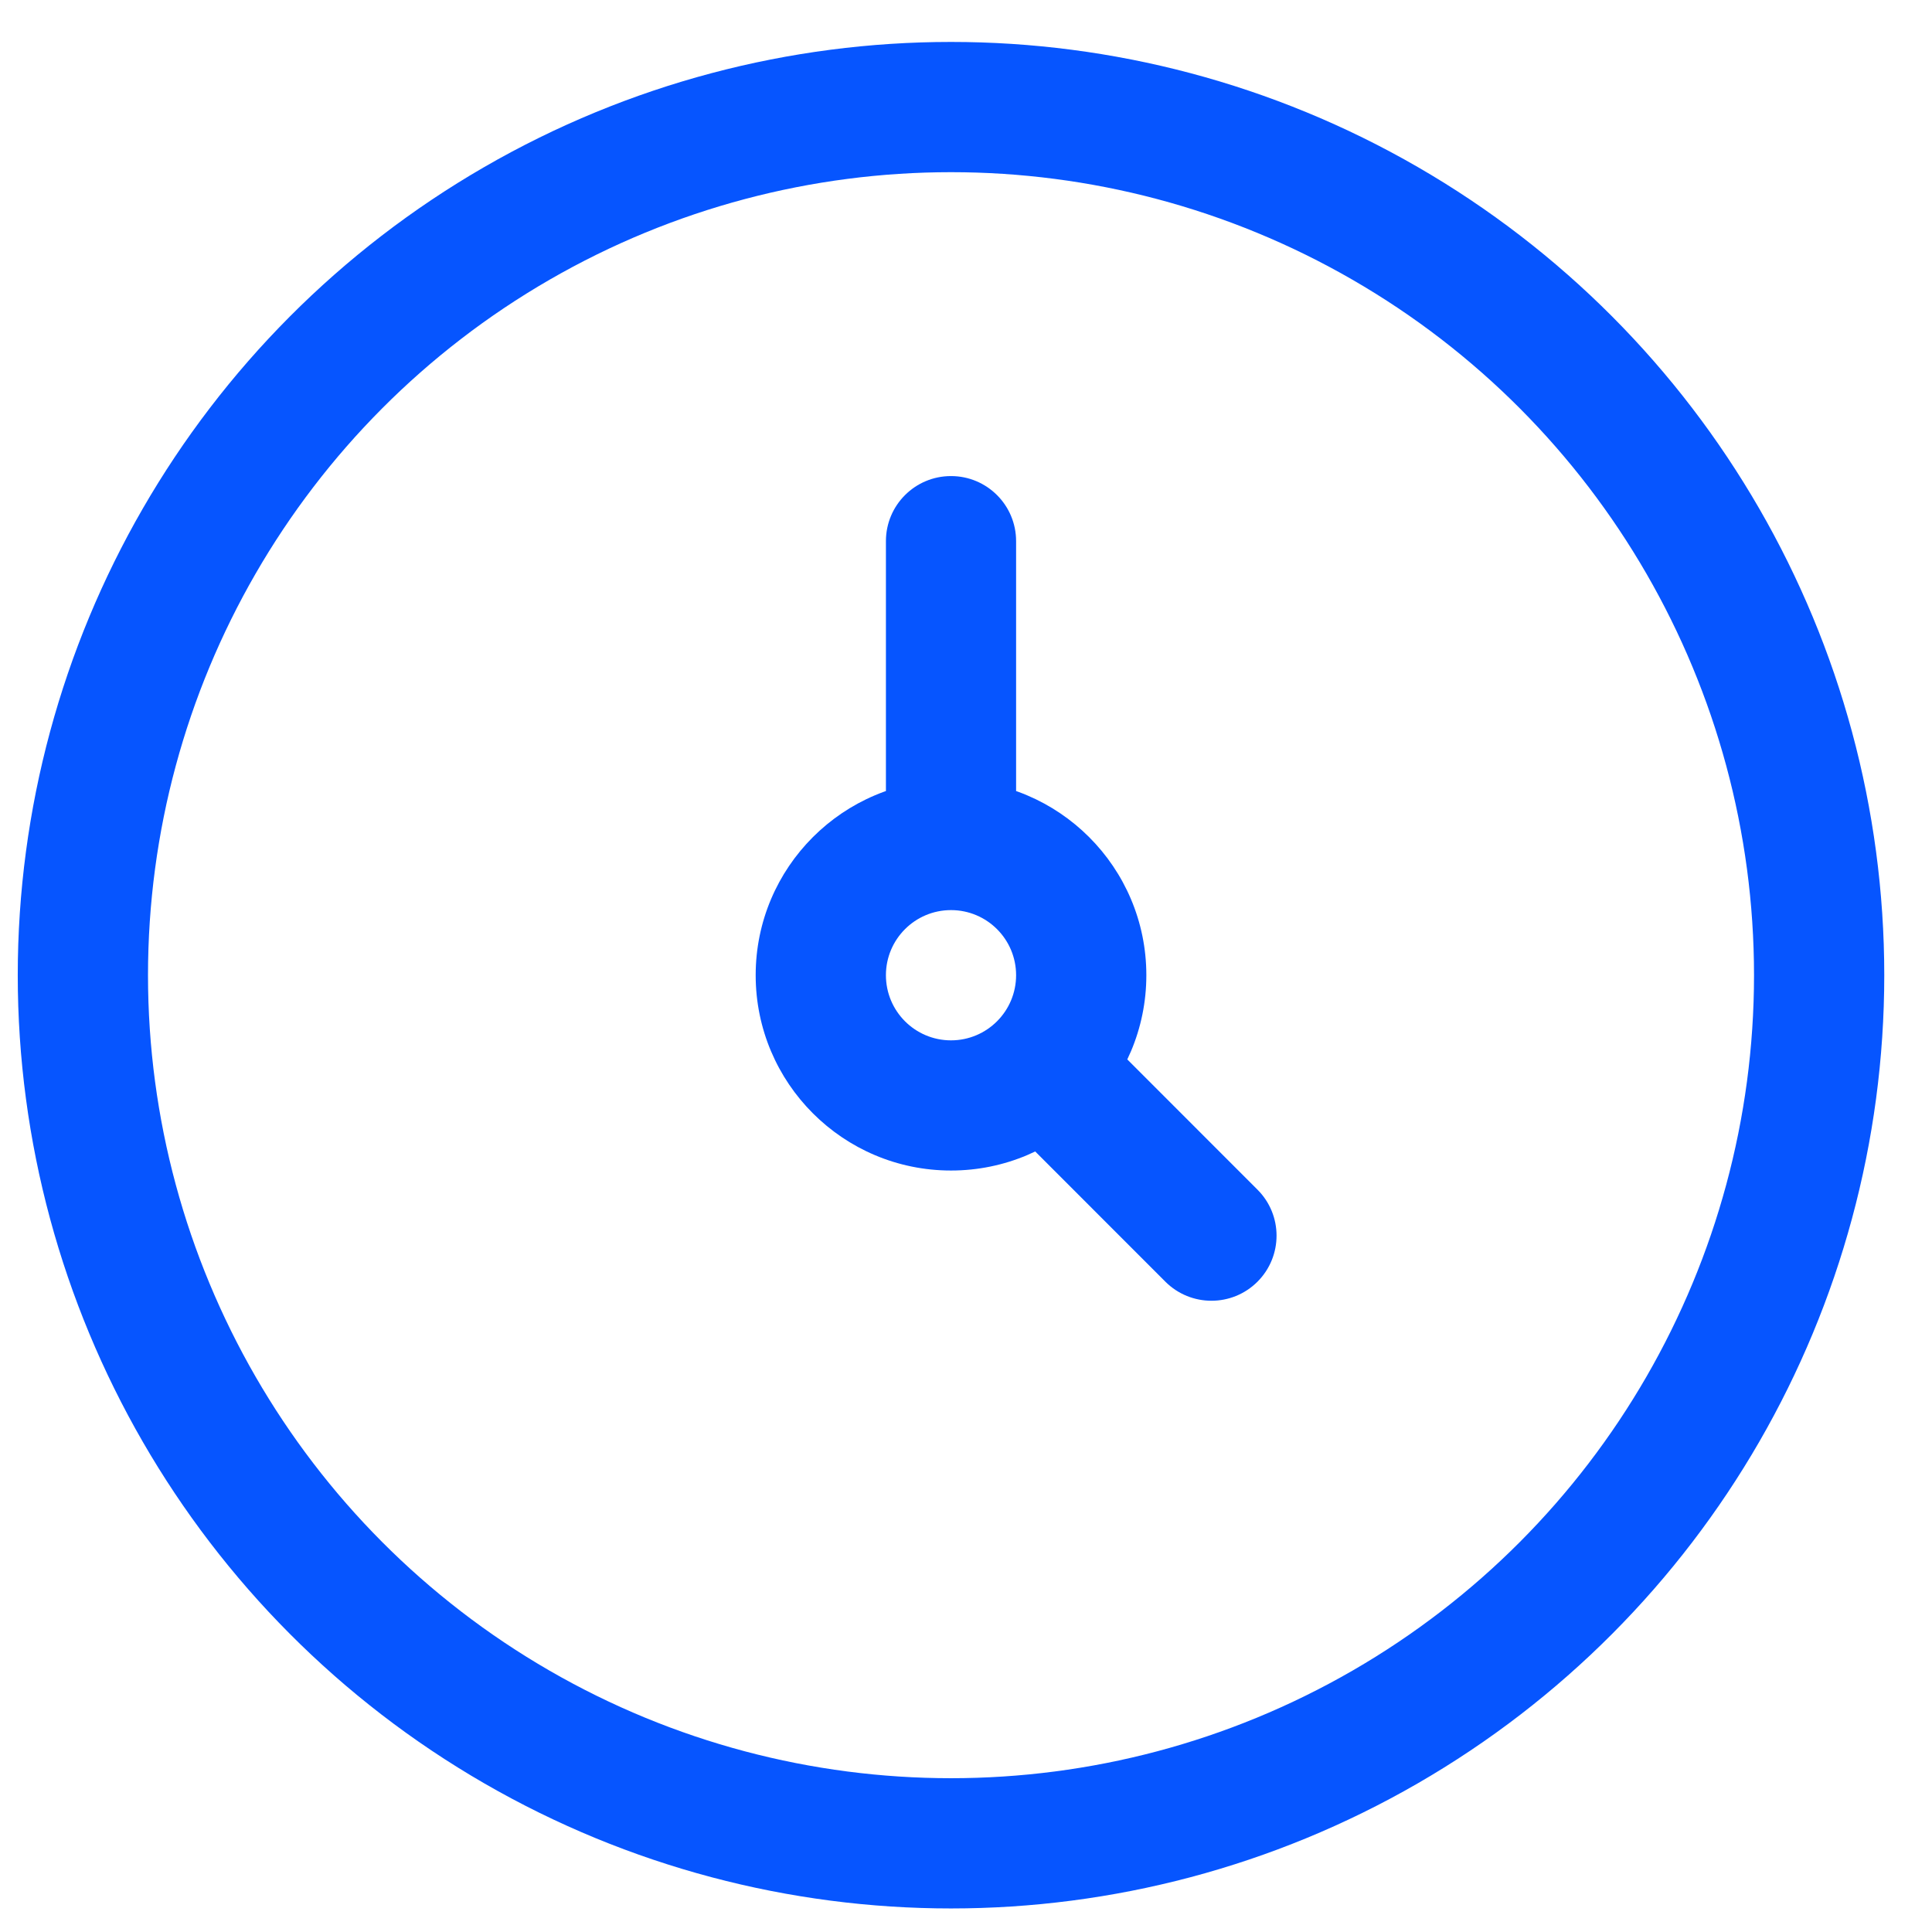
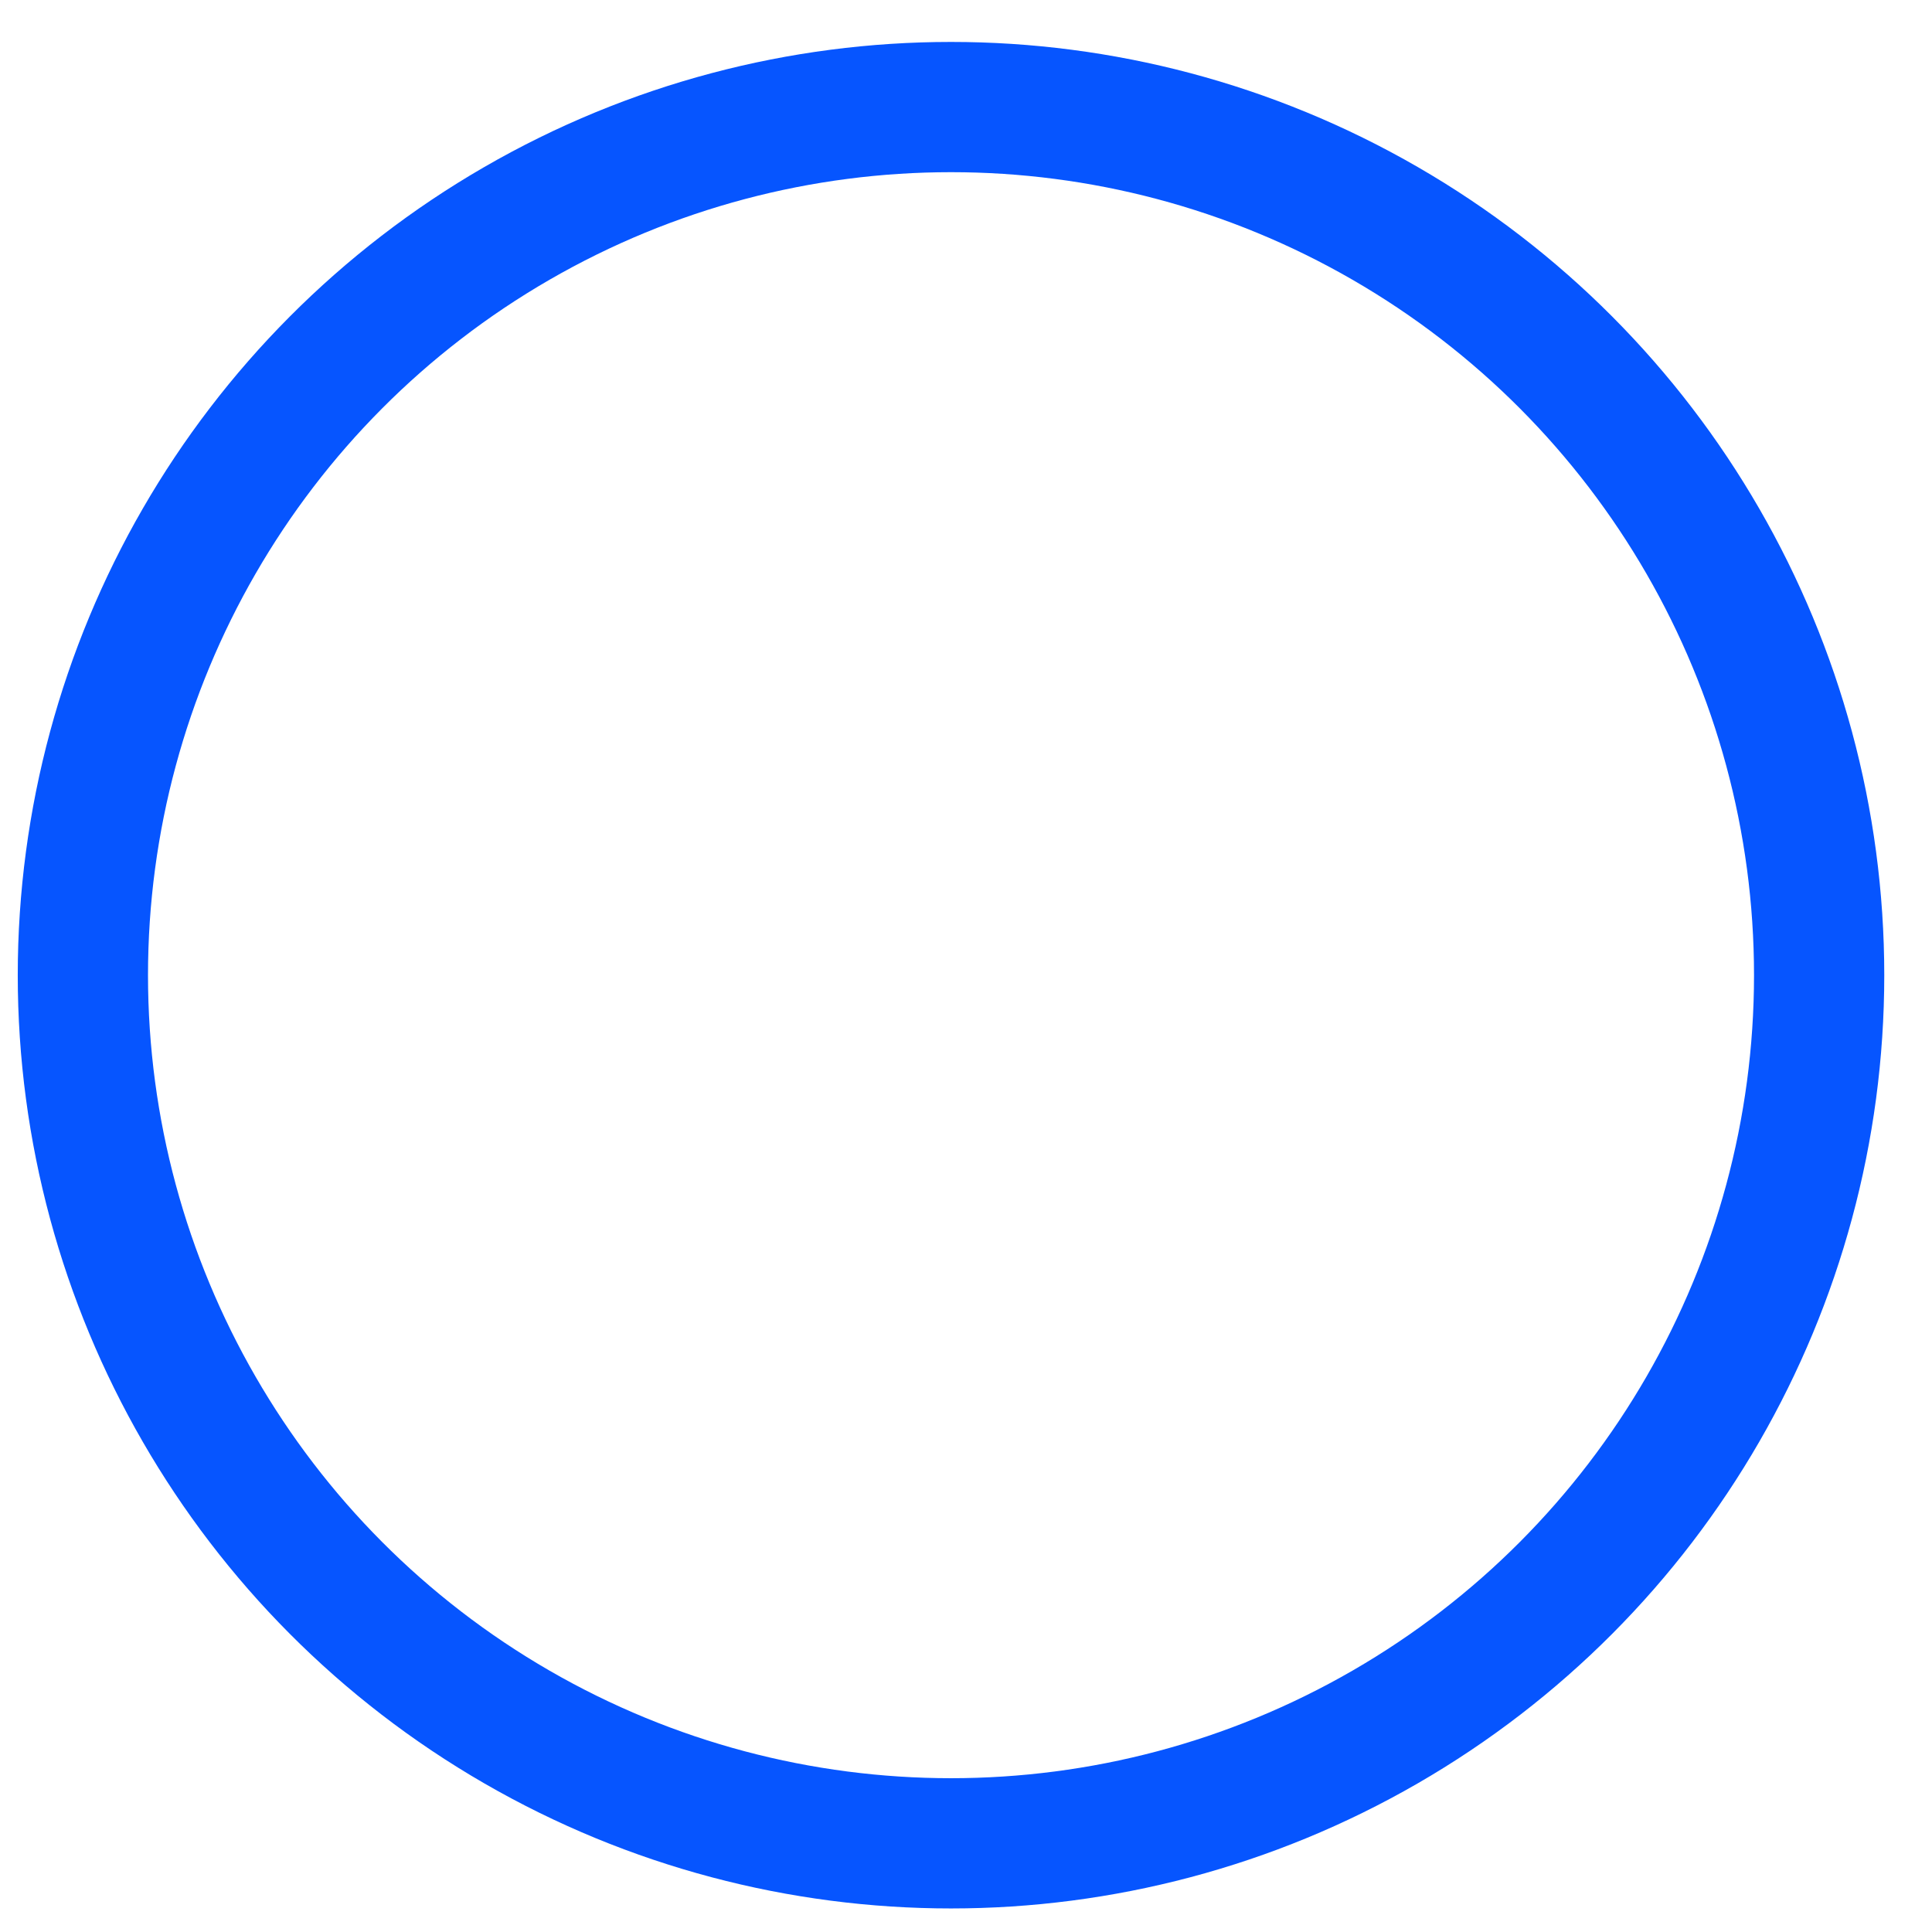
<svg xmlns="http://www.w3.org/2000/svg" width="29" height="29" viewBox="0 0 29 29" fill="none">
  <circle cx="14.275" cy="14.638" r="13.031" stroke="#0655ff" stroke-width="1.955" />
-   <path d="M15.252 8.123C15.252 7.583 14.815 7.146 14.275 7.146C13.735 7.146 13.298 7.583 13.298 8.123H15.252ZM16.921 15.902C16.539 15.52 15.92 15.52 15.539 15.902C15.157 16.284 15.157 16.902 15.539 17.284L16.921 15.902ZM17.493 19.239C17.875 19.62 18.494 19.62 18.875 19.239C19.257 18.857 19.257 18.238 18.875 17.857L17.493 19.239ZM13.298 8.123V12.684H15.252V8.123H13.298ZM15.539 17.284L17.493 19.239L18.875 17.857L16.921 15.902L15.539 17.284ZM15.252 14.638C15.252 15.178 14.815 15.616 14.275 15.616V17.57C15.894 17.57 17.207 16.258 17.207 14.638H15.252ZM14.275 15.616C13.735 15.616 13.298 15.178 13.298 14.638H11.343C11.343 16.258 12.656 17.57 14.275 17.57V15.616ZM13.298 14.638C13.298 14.099 13.735 13.661 14.275 13.661V11.707C12.656 11.707 11.343 13.019 11.343 14.638H13.298ZM14.275 13.661C14.815 13.661 15.252 14.099 15.252 14.638H17.207C17.207 13.019 15.894 11.707 14.275 11.707V13.661Z" fill="#0655ff" />
</svg>